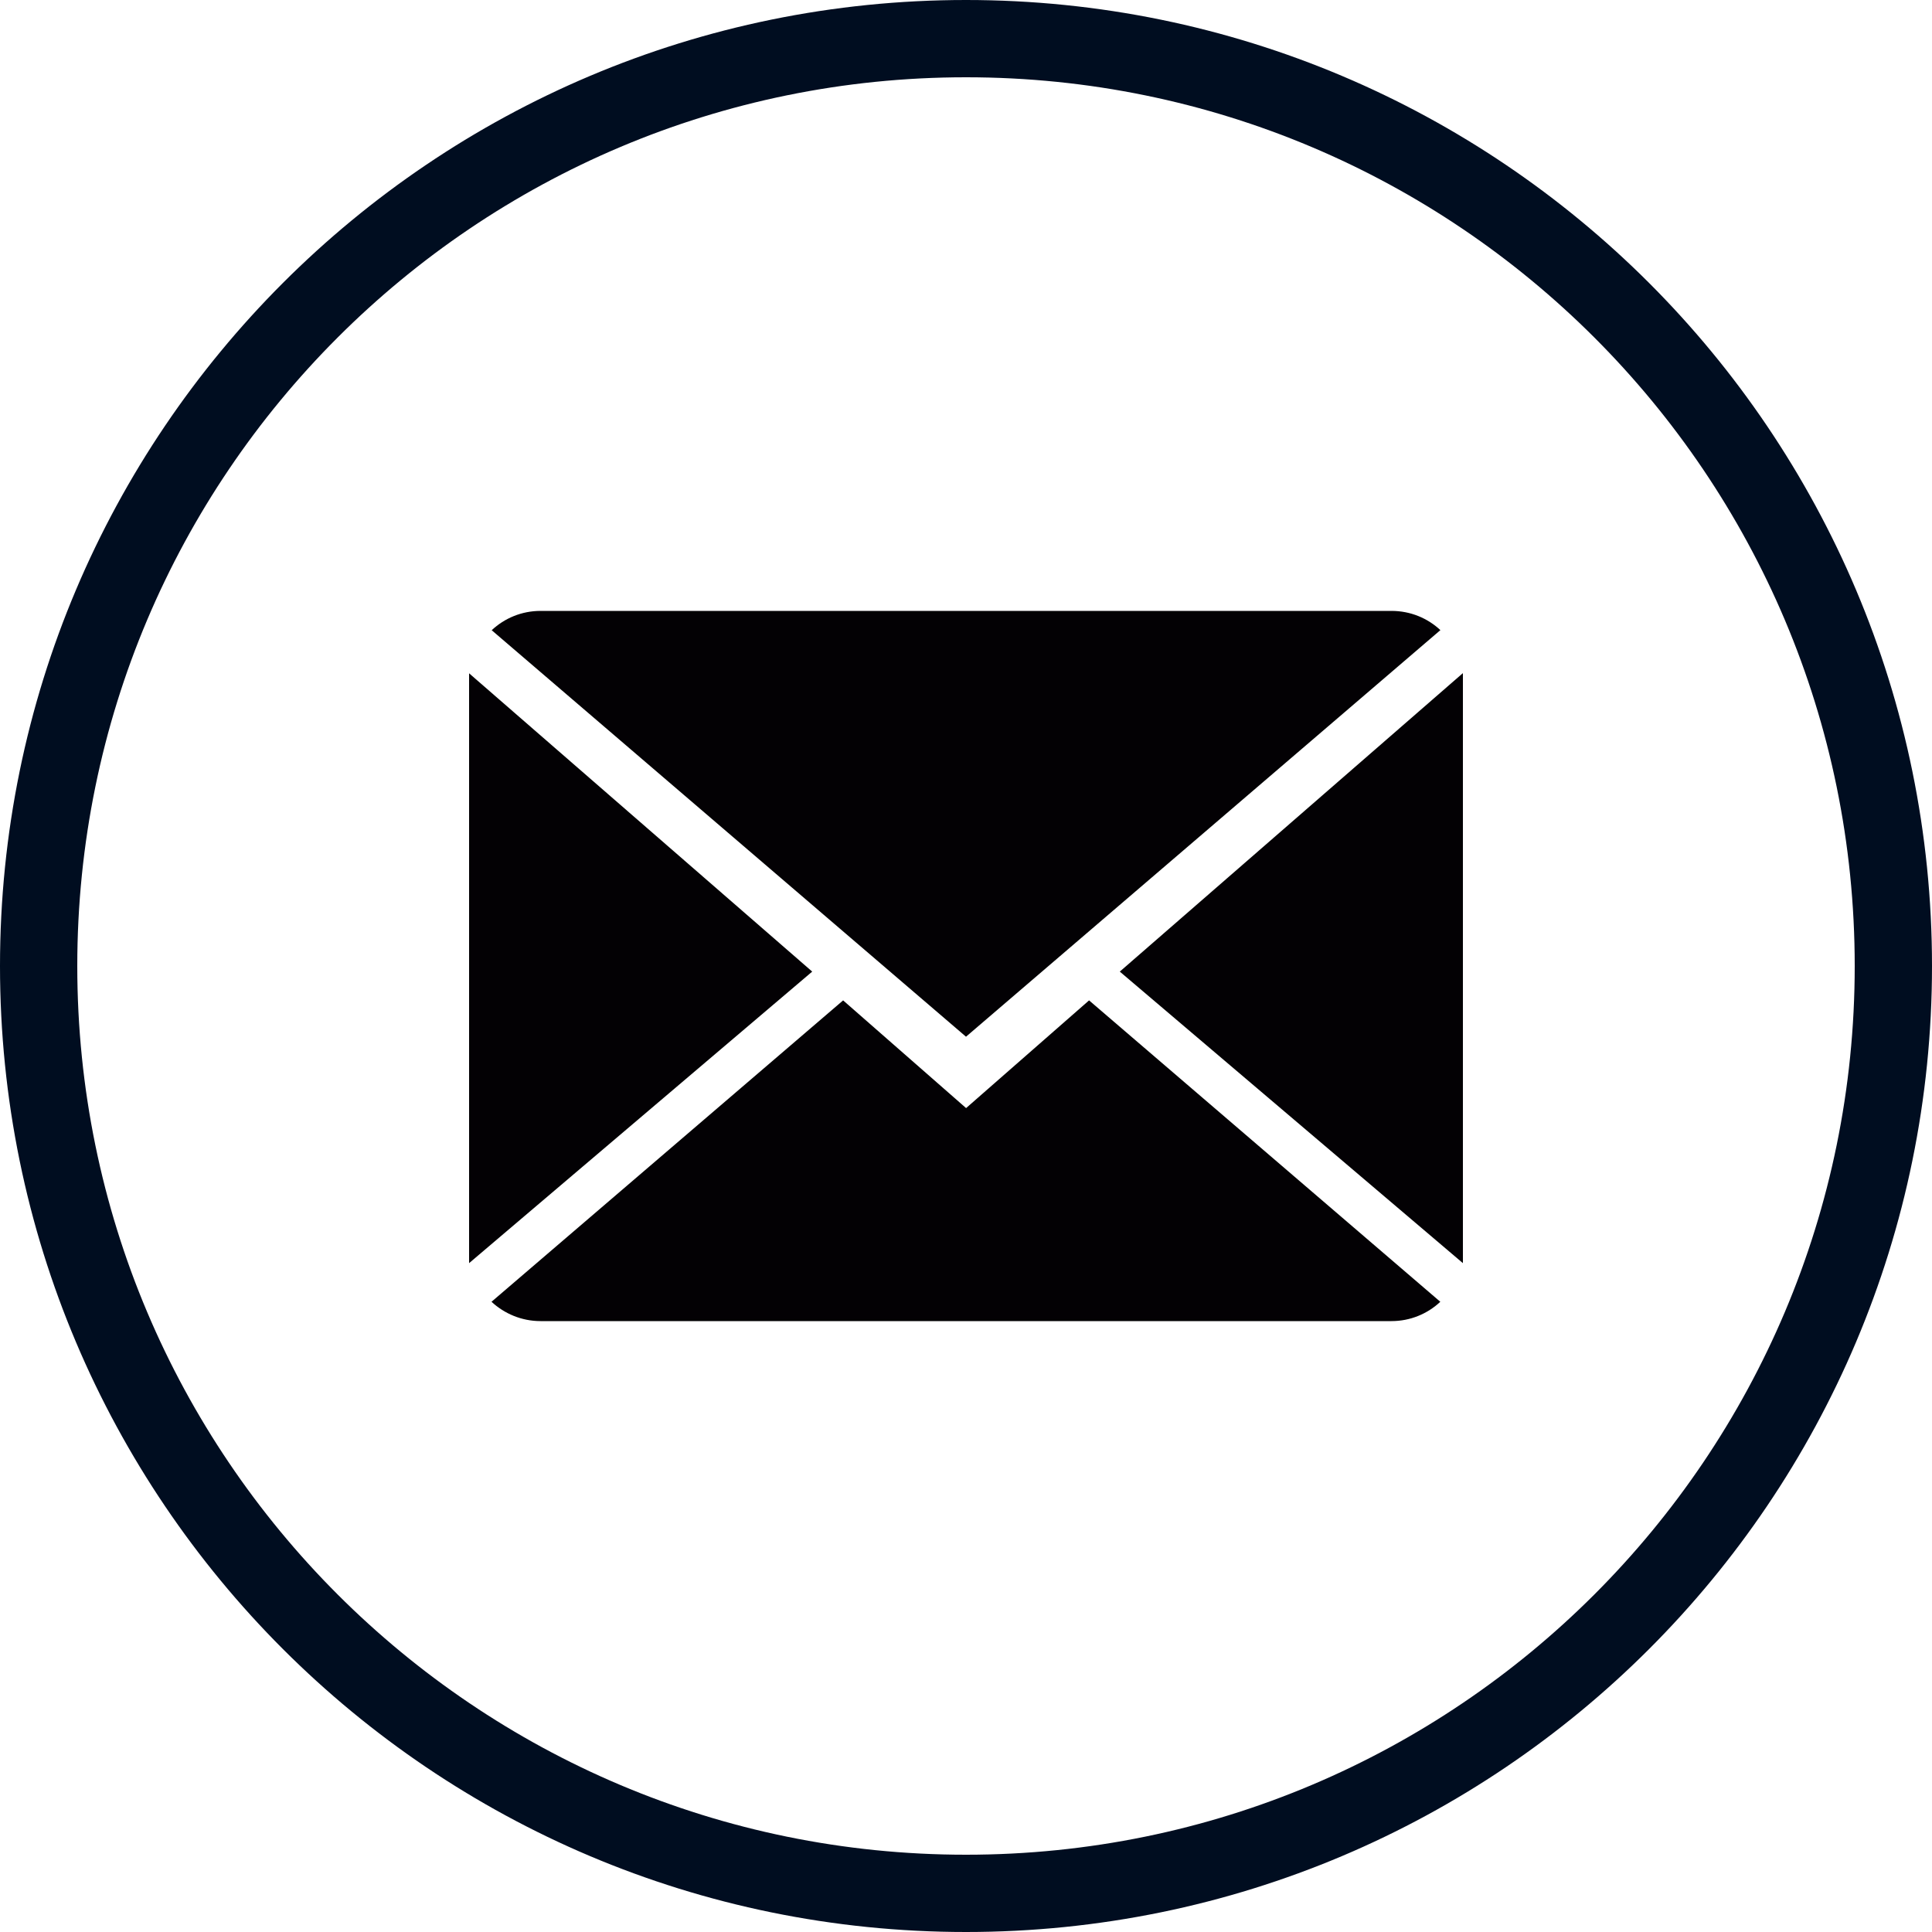
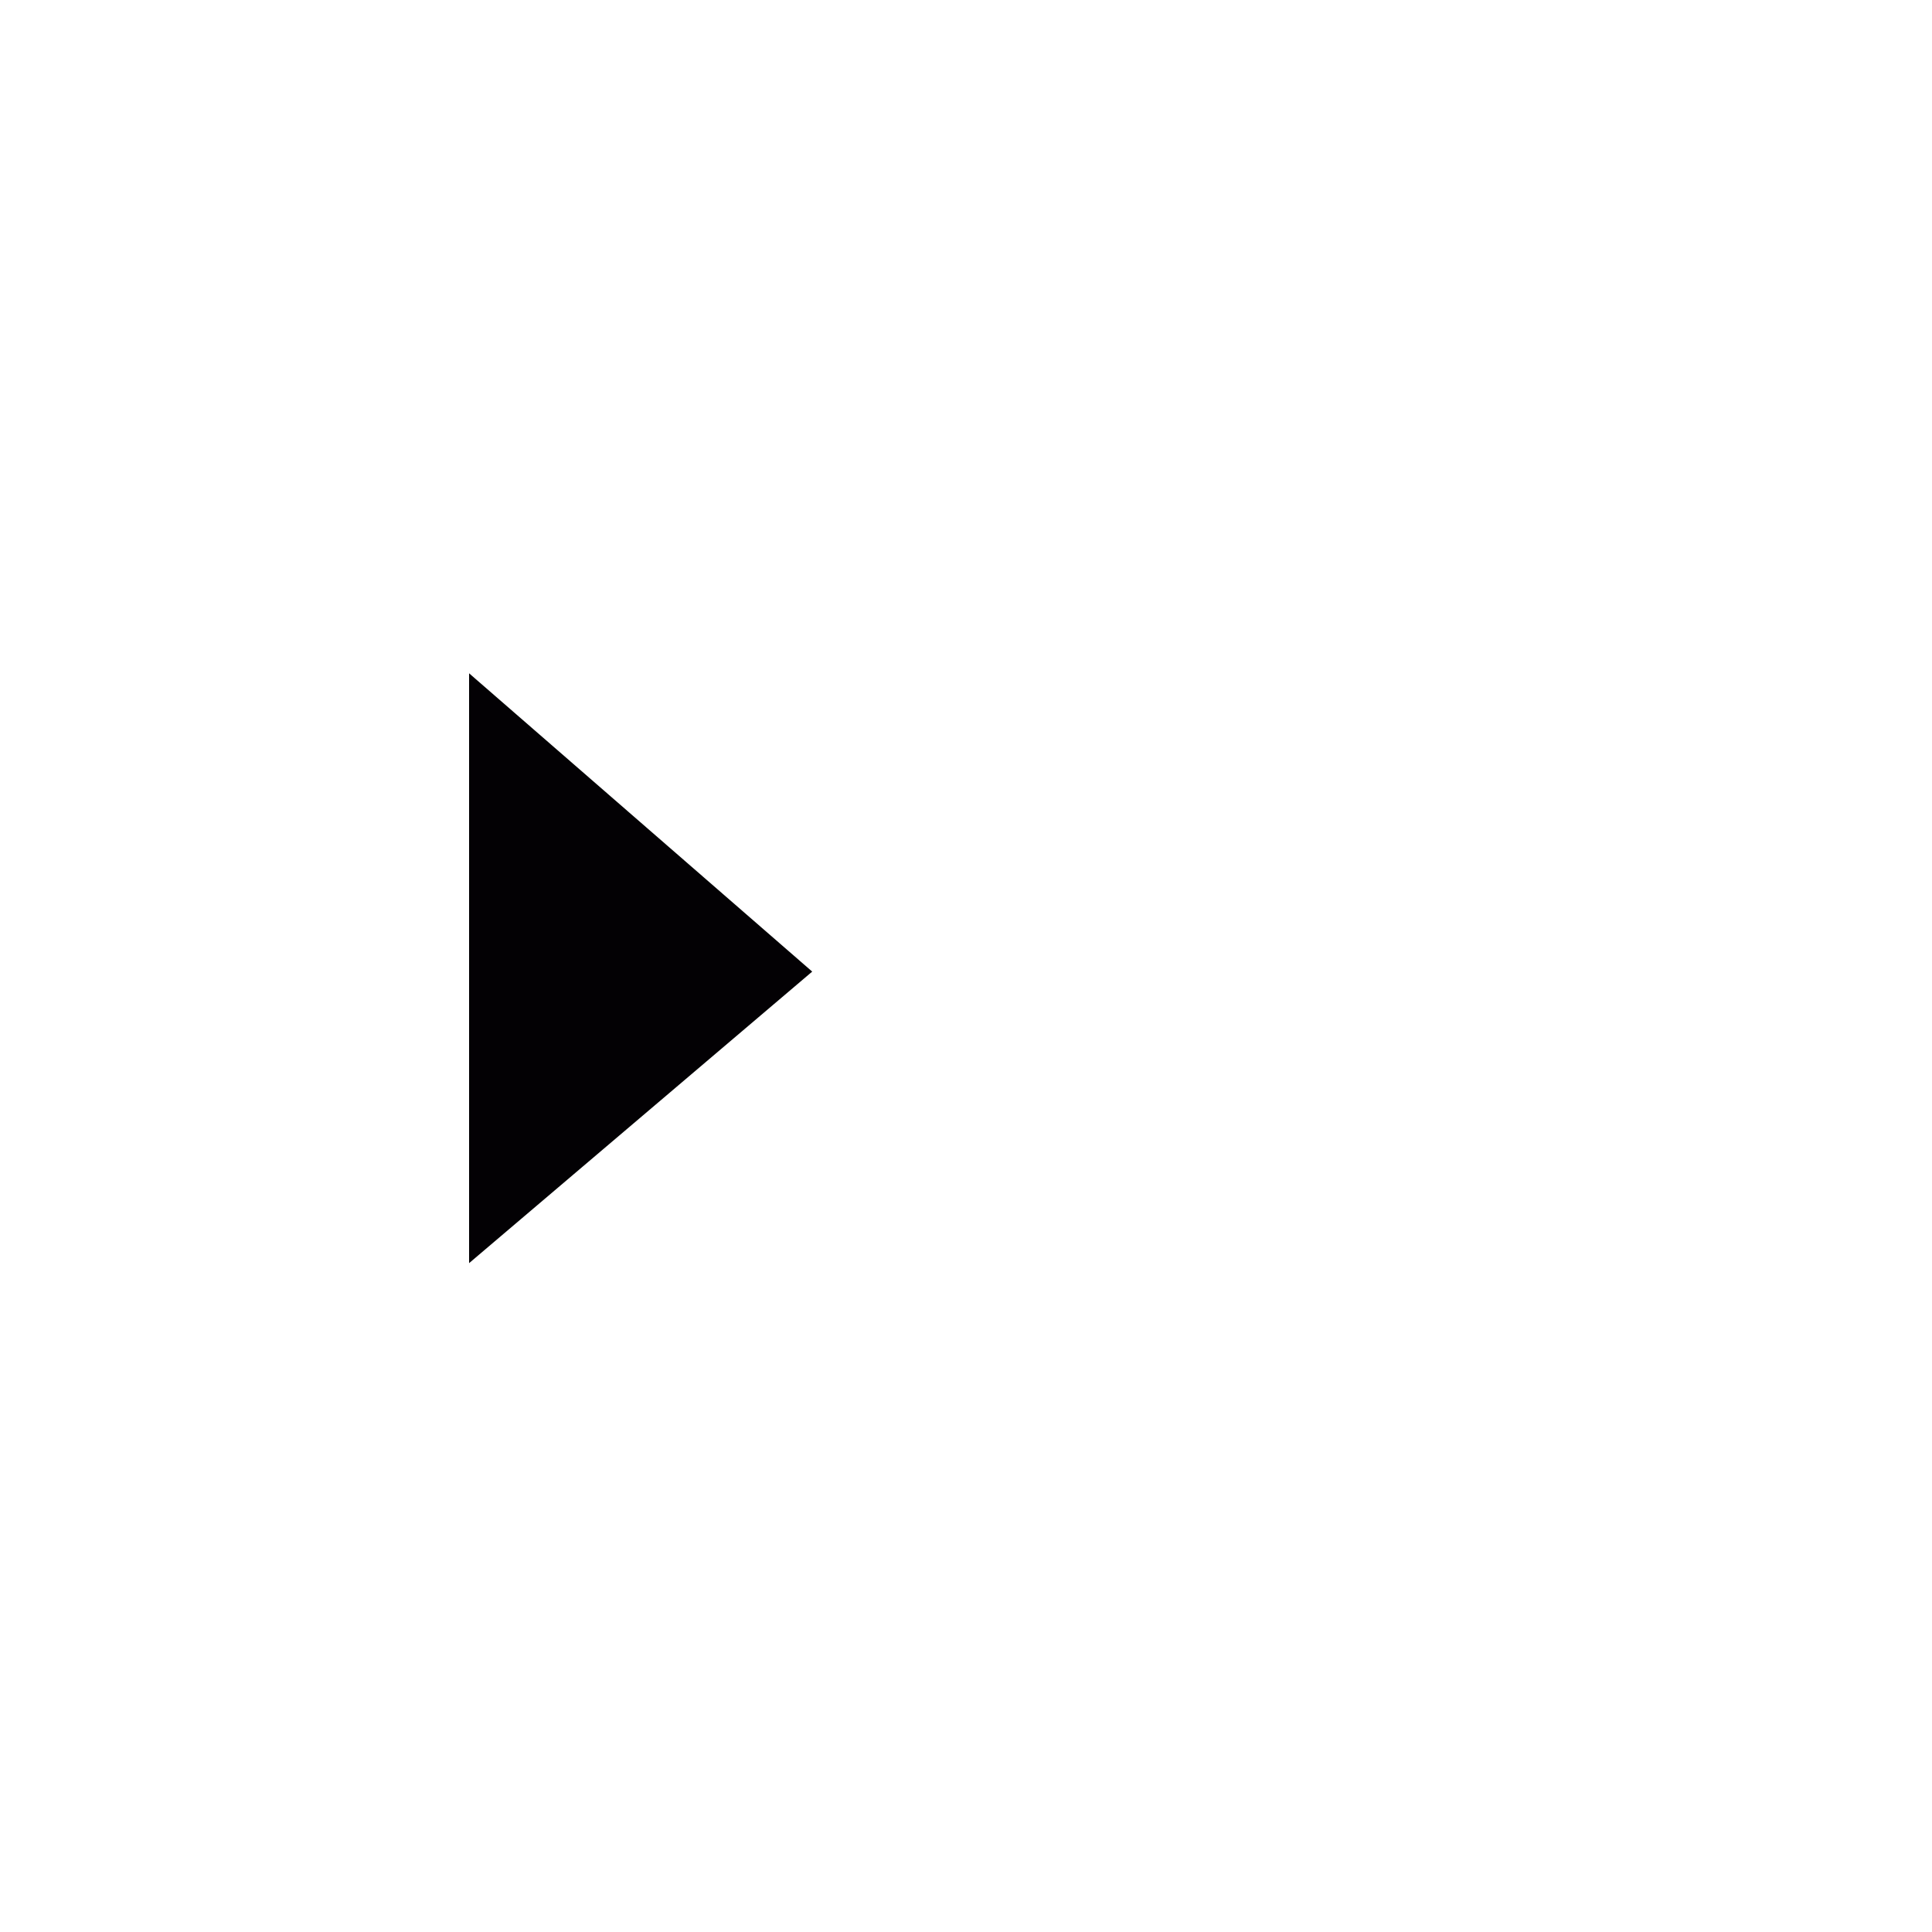
<svg xmlns="http://www.w3.org/2000/svg" id="Layer_1" data-name="Layer 1" viewBox="0 0 100 100">
  <defs>
    <style>
      .cls-1 {
        fill: none;
        stroke: #000d20;
        stroke-miterlimit: 10;
        stroke-width: 4px;
      }

      .cls-2 {
        fill: #030104;
        stroke-width: 0px;
      }
    </style>
  </defs>
-   <path class="cls-1" d="M2,50C2,23.49,23.49,2,50,2s48,21.49,48,48-21.49,48-48,48S2,76.51,2,50Z" />
  <g>
-     <path class="cls-2" d="M50,57.35l-6.36-5.57-18.2,15.6c.66.61,1.55,1,2.54,1h44.04c.98,0,1.87-.38,2.53-1l-18.18-15.6-6.36,5.57Z" />
-     <path class="cls-2" d="M74.56,32.62c-.66-.62-1.55-1-2.54-1H27.98c-.98,0-1.87.38-2.53,1l24.55,21.04,24.56-21.05Z" />
    <polygon class="cls-2" points="24.28 34.85 24.28 65.38 42.04 50.29 24.28 34.85" />
-     <polygon class="cls-2" points="57.96 50.29 75.72 65.38 75.72 34.84 57.96 50.29" />
  </g>
</svg>